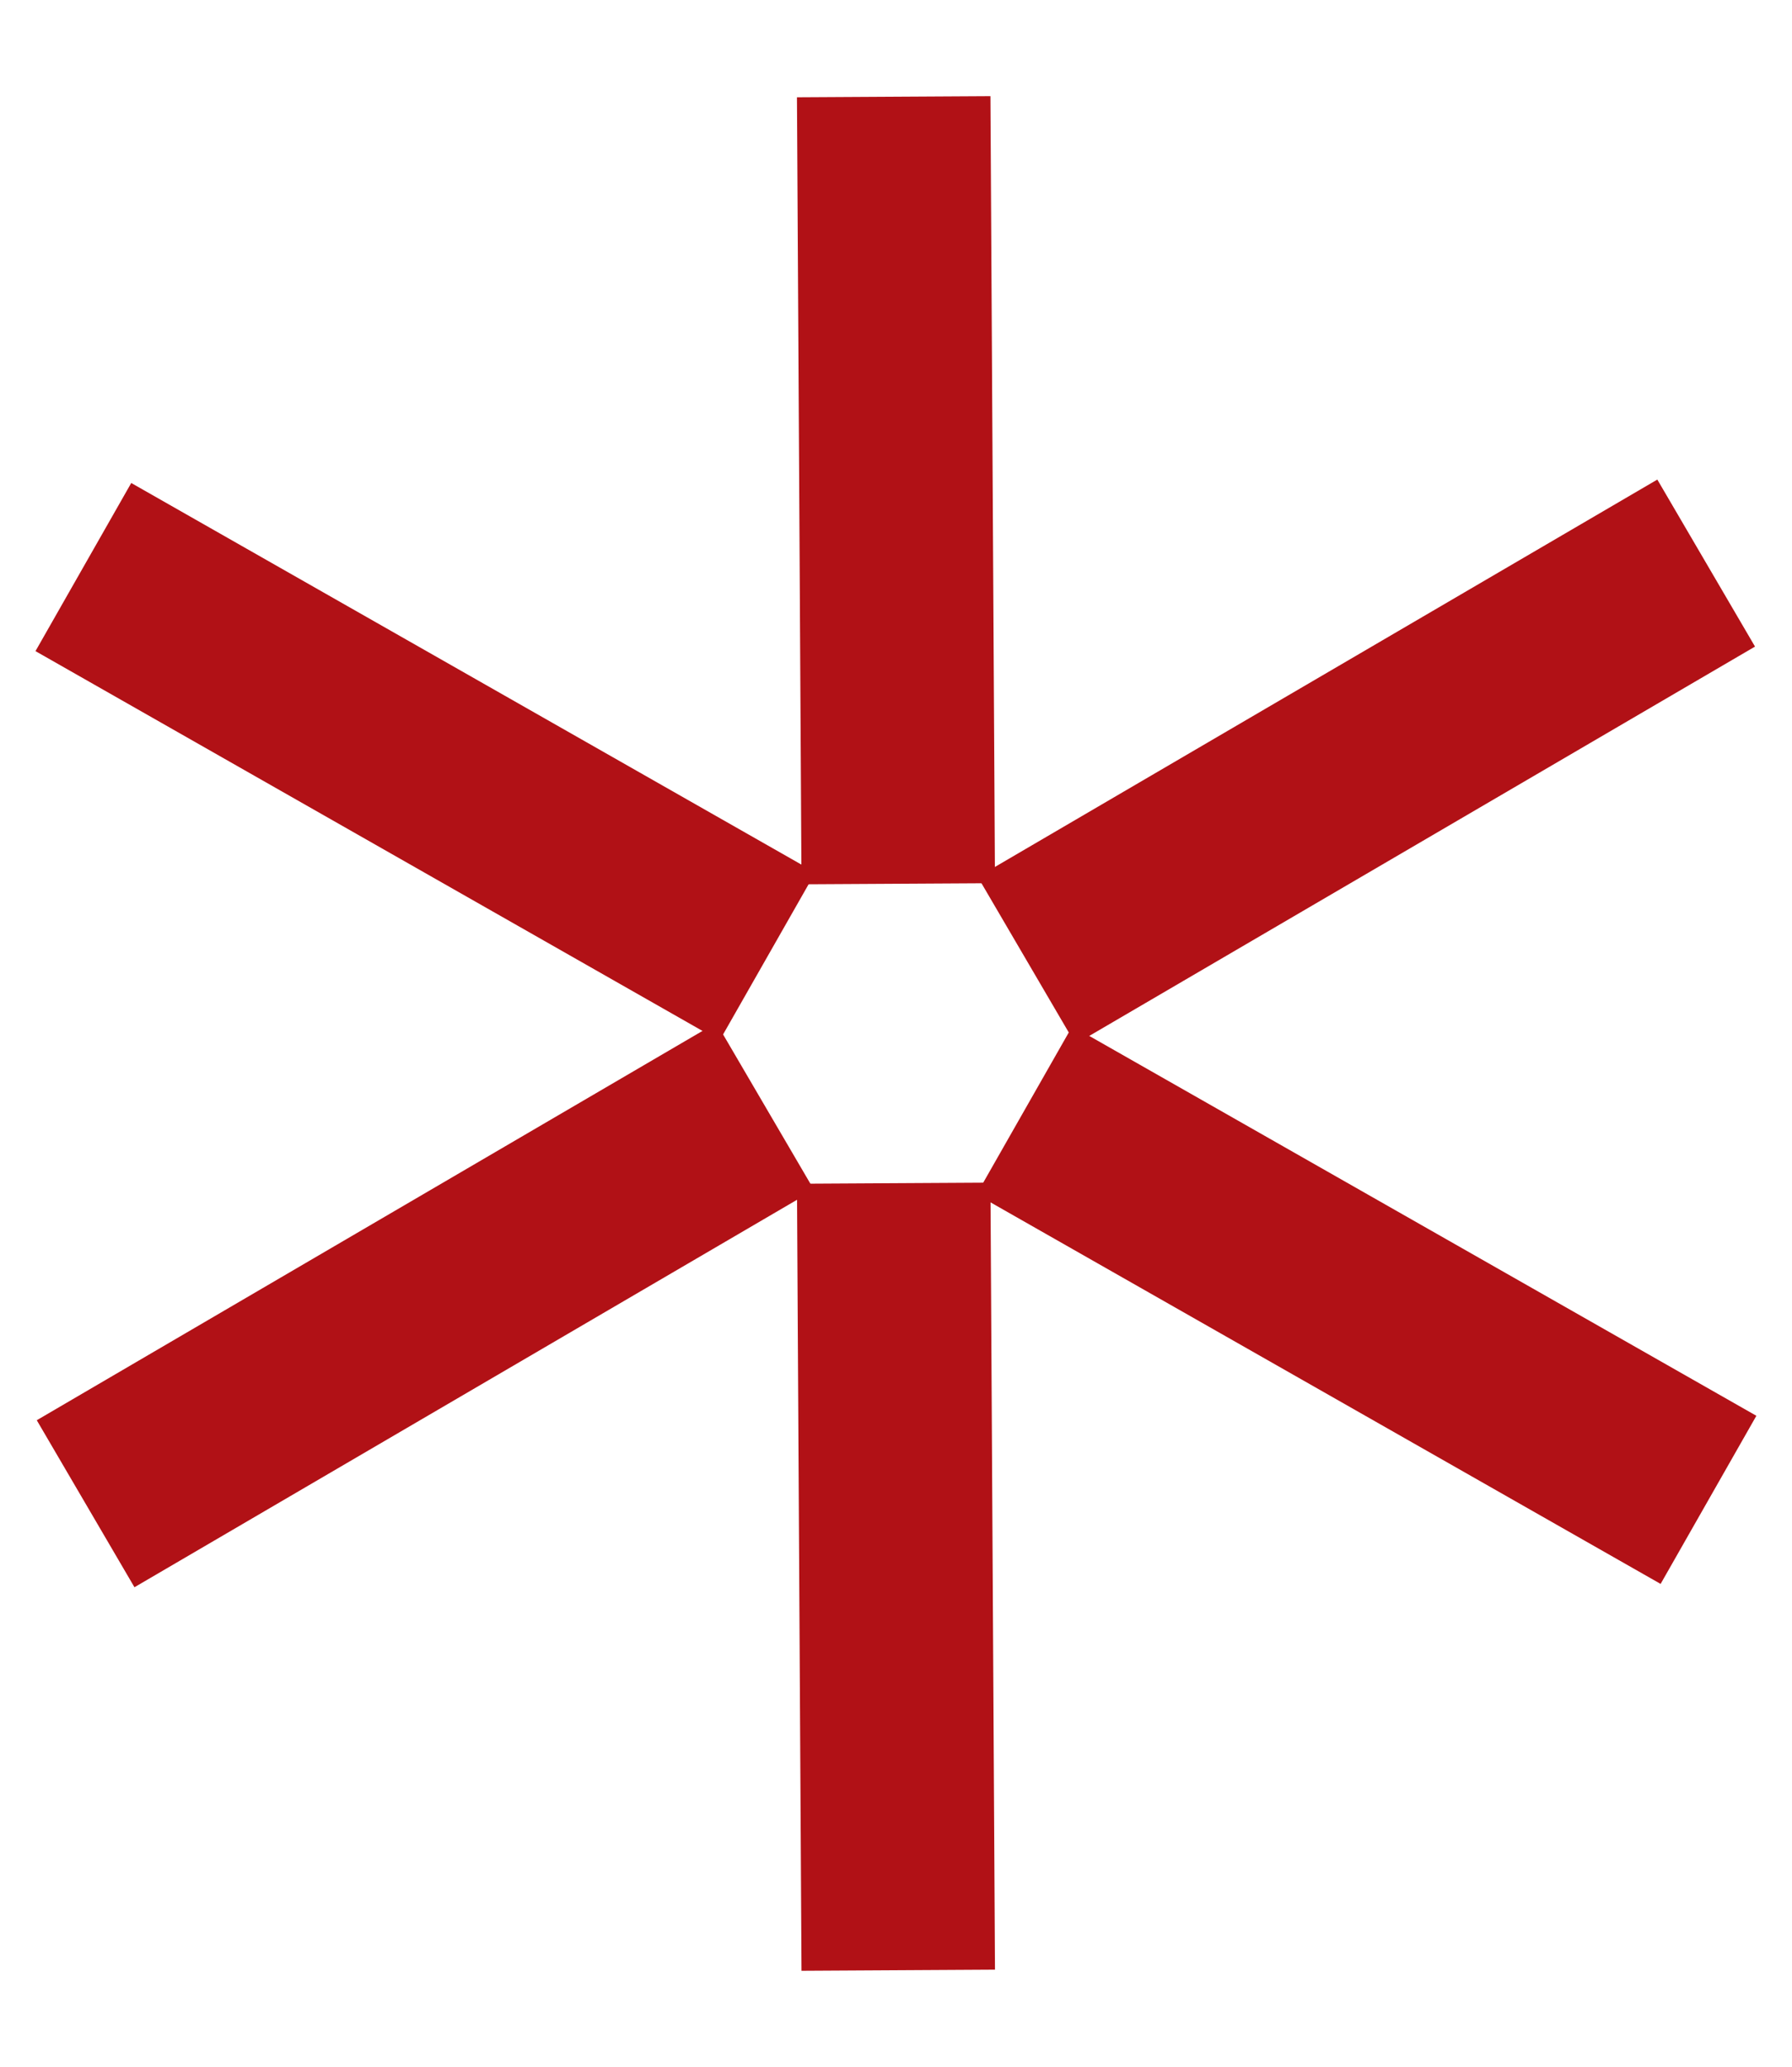
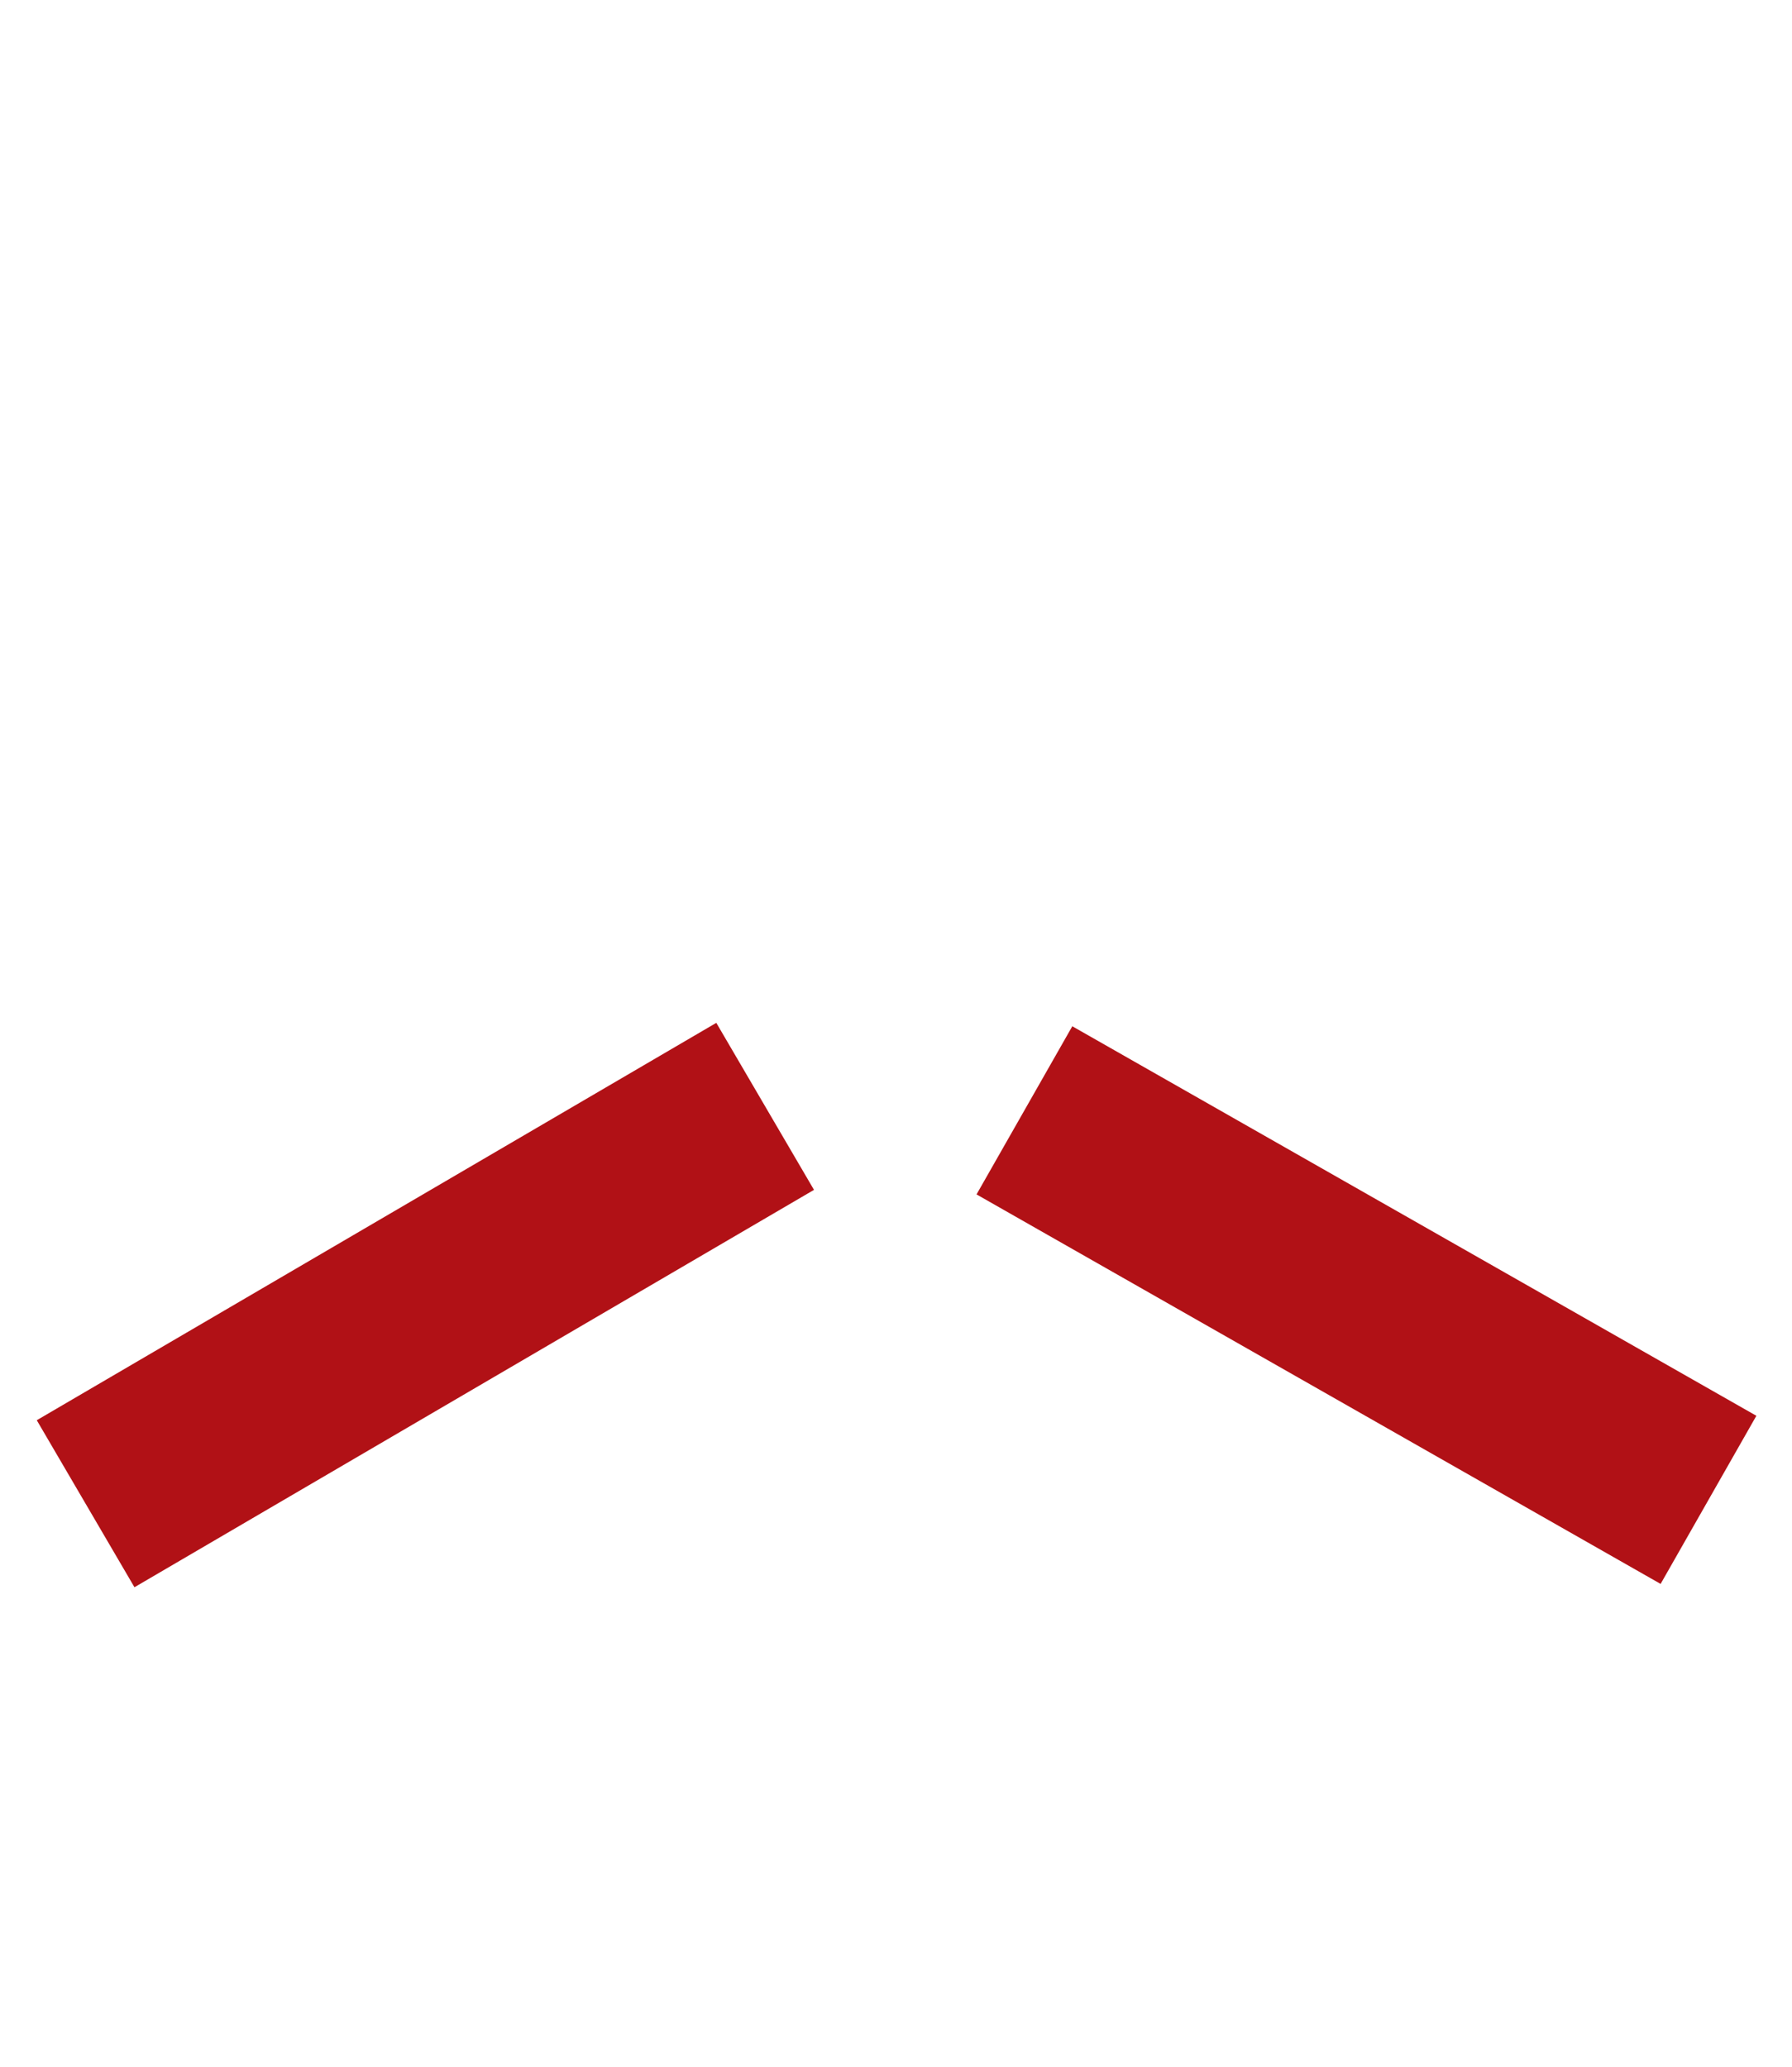
<svg xmlns="http://www.w3.org/2000/svg" width="46.309" height="53.42" viewBox="0 0 46.309 53.42">
  <g id="Group_469" data-name="Group 469" transform="translate(11025.604 17173.619)">
-     <path id="Path_2128" data-name="Path 2128" d="M0,0,14.466,14.3" transform="translate(-11002.509 -17171.119) rotate(45)" fill="none" stroke="#b11116" stroke-width="5" />
-     <path id="Path_2129" data-name="Path 2129" d="M0,0,14.466,14.3" transform="translate(-11002.509 -17143.039) rotate(45)" fill="none" stroke="#b11116" stroke-width="5" />
-     <path id="Path_2130" data-name="Path 2130" d="M0,0,14.466,14.3" transform="matrix(-0.259, 0.966, -0.966, -0.259, -10981.513, -17159.066)" fill="none" stroke="#b11116" stroke-width="5" />
    <path id="Path_2131" data-name="Path 2131" d="M0,0,14.466,14.3" transform="matrix(-0.259, 0.966, -0.966, -0.259, -11005.831, -17145.025)" fill="none" stroke="#b11116" stroke-width="5" />
    <path id="Path_2132" data-name="Path 2132" d="M0,0,14.466,14.3" transform="matrix(-0.966, 0.259, -0.259, -0.966, -10981.453, -17134.855)" fill="none" stroke="#b11116" stroke-width="5" />
-     <path id="Path_2133" data-name="Path 2133" d="M0,0,14.466,14.3" transform="matrix(-0.966, 0.259, -0.259, -0.966, -11005.772, -17148.896)" fill="none" stroke="#b11116" stroke-width="5" />
  </g>
</svg>